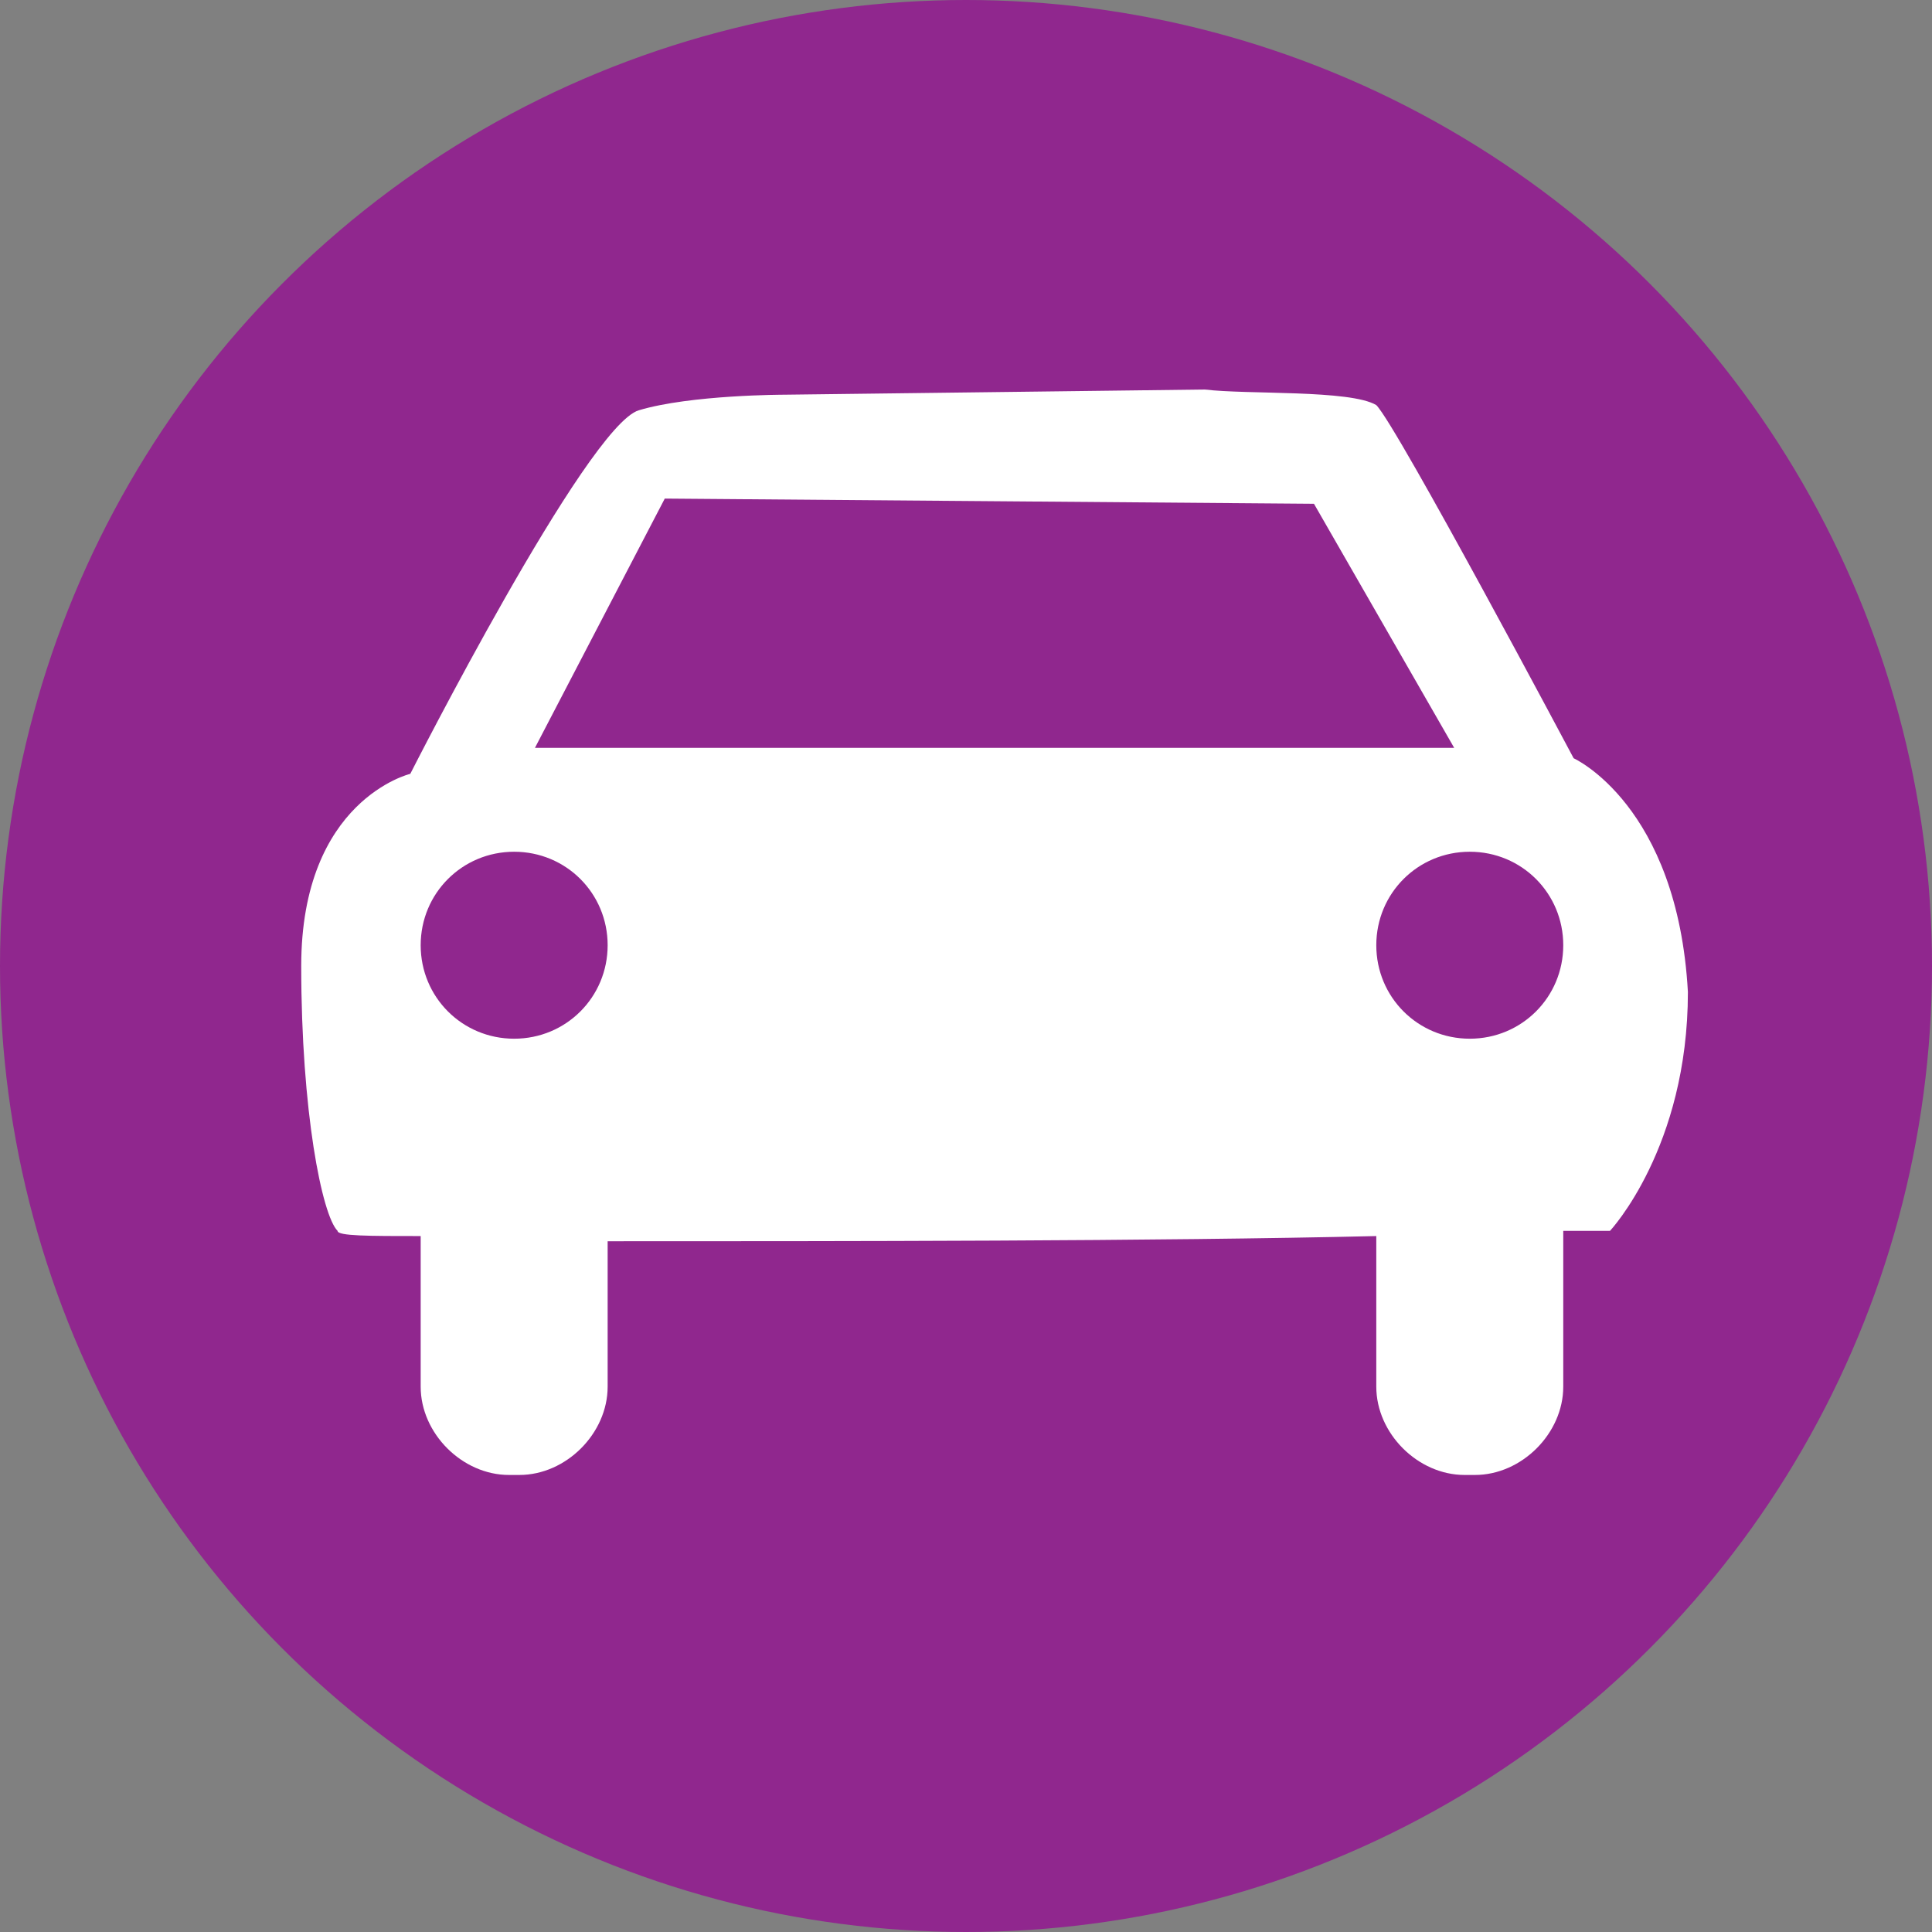
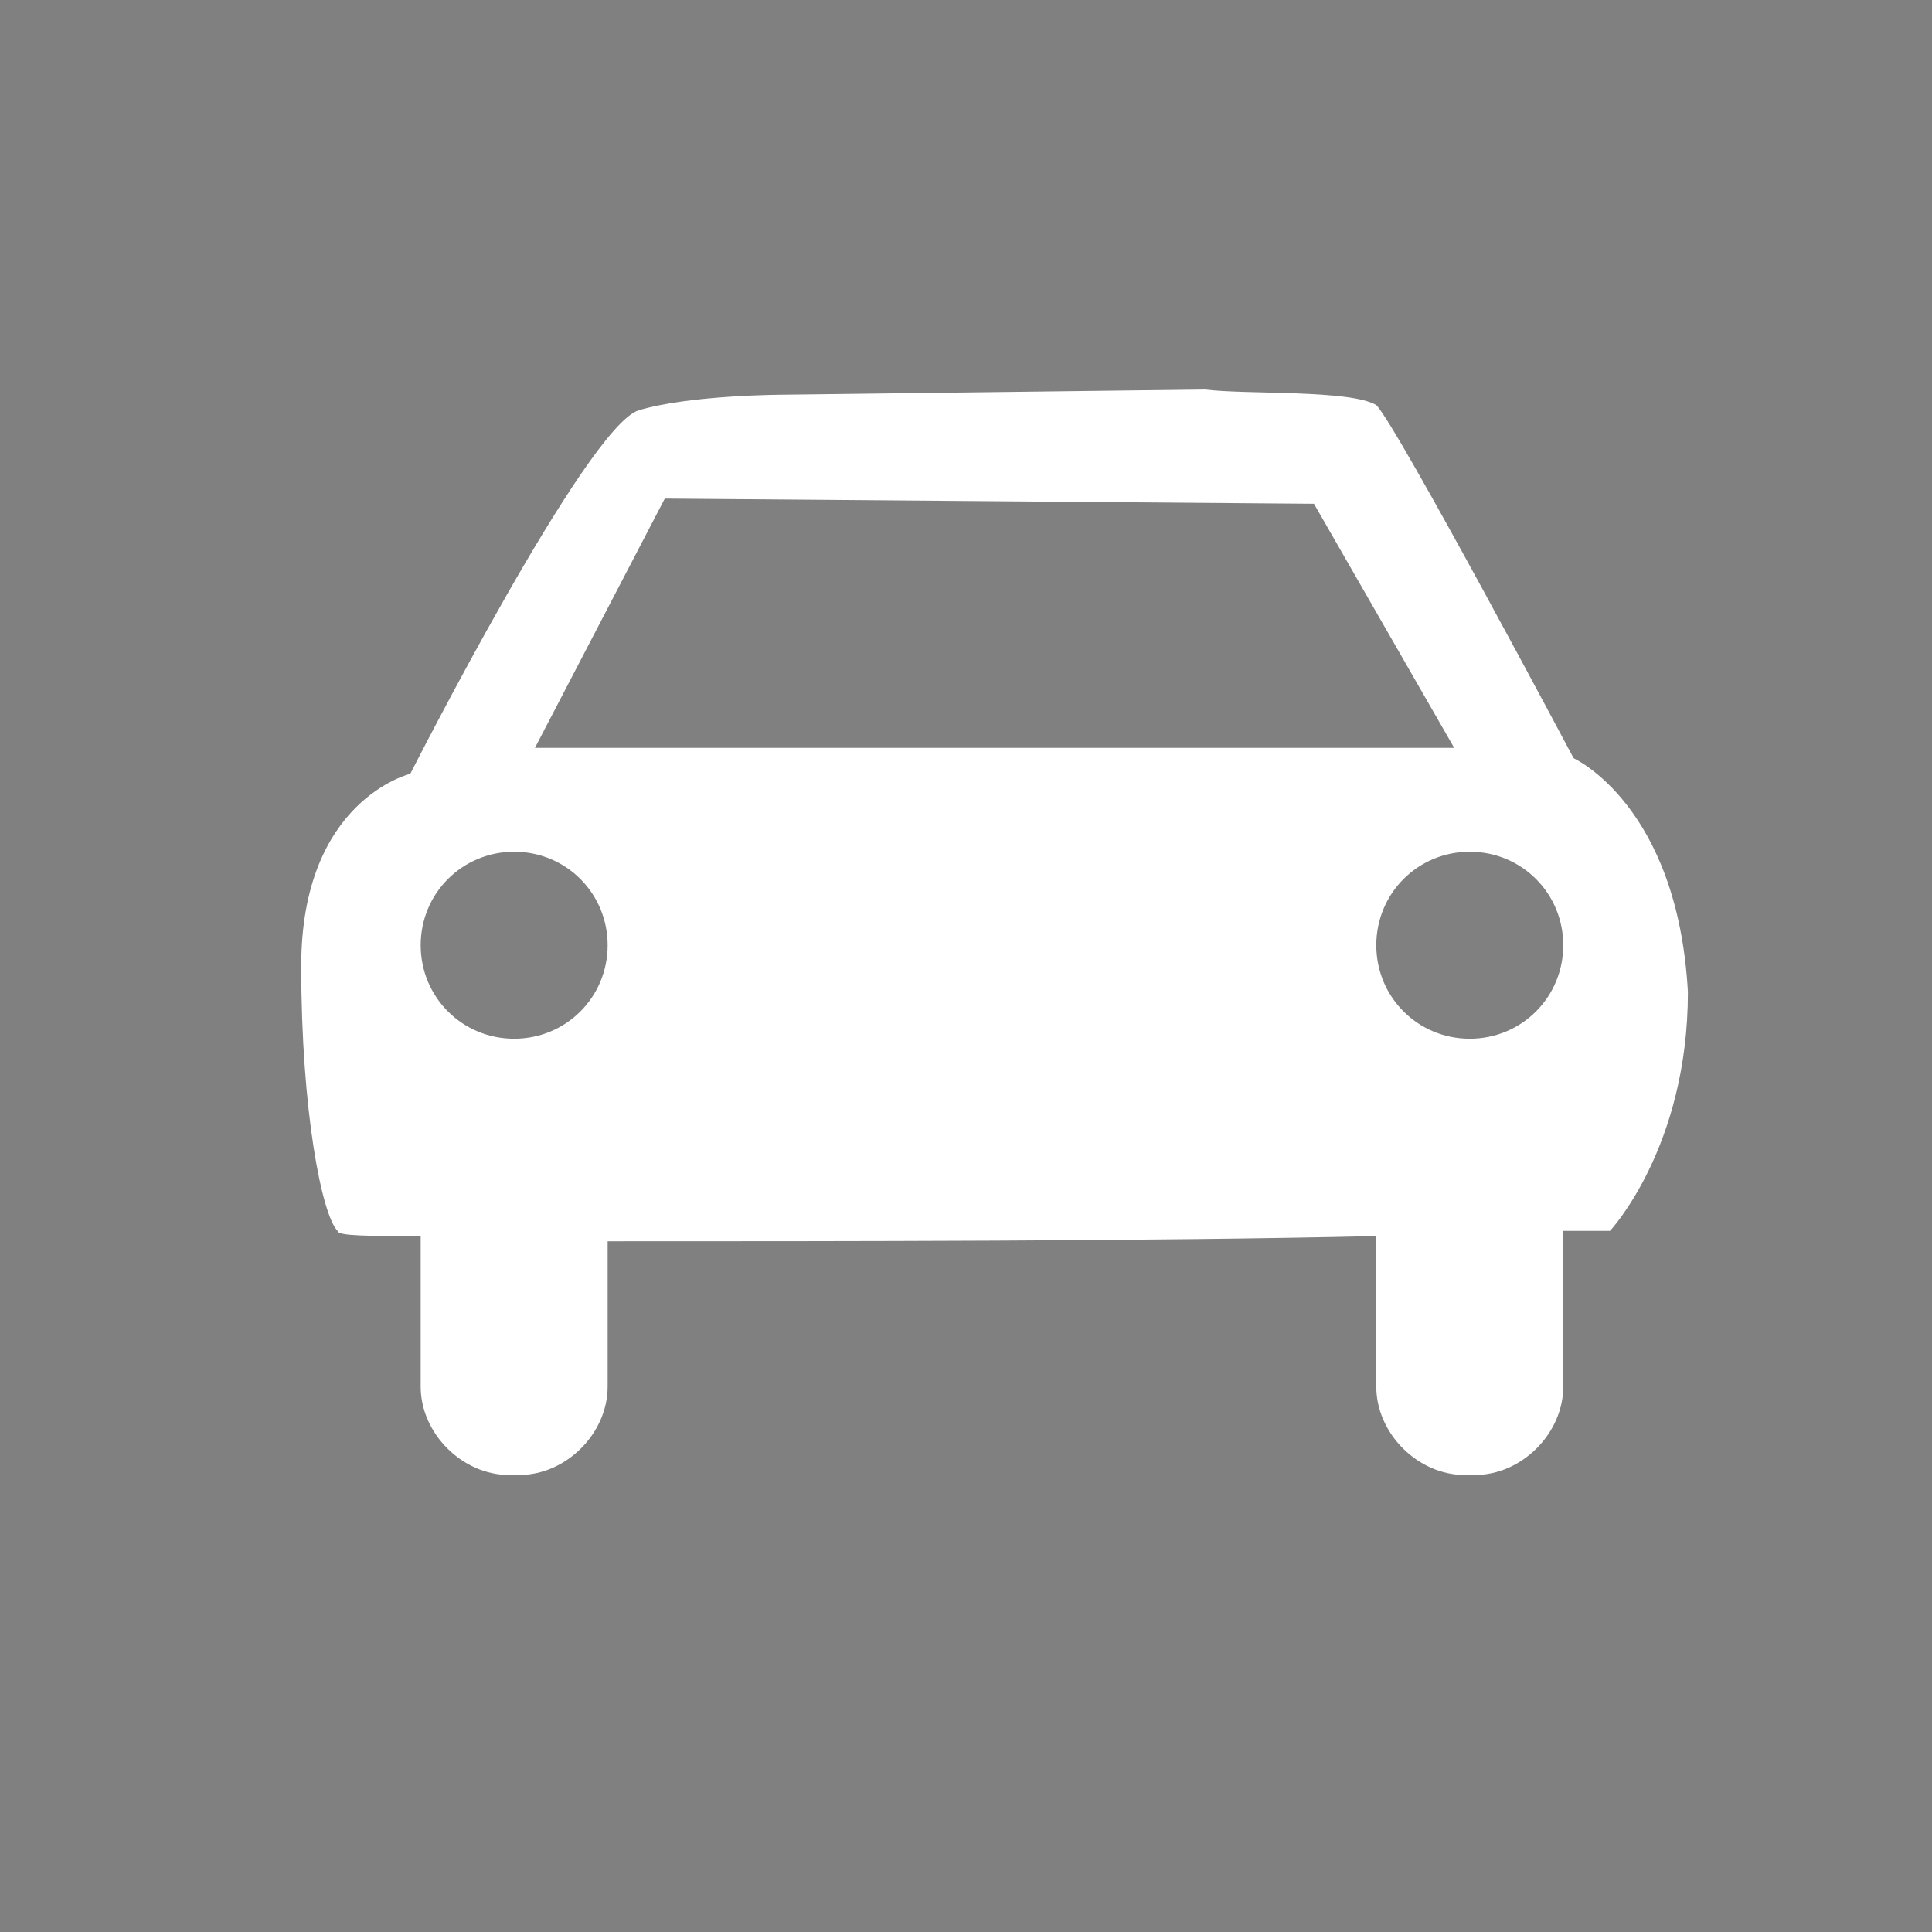
<svg xmlns="http://www.w3.org/2000/svg" version="1.1" id="Layer_1" x="0px" y="0px" viewBox="0 0 37.2 37.2" style="enable-background:new 0 0 37.2 37.2;" xml:space="preserve">
  <rect x="0" y="0" width="37.2" height="37.2" fill="#808080" stroke="none" />
  <g>
-     <circle style="fill:#90278E;" cx="18.6" cy="18.6" r="18.6" />
    <g>
      <path style="fill:#FFFFFF;" d="M30.3,14.6c0,0-3.4-6.4-3.8-6.8C26,7.5,24,7.6,23.2,7.5l-8.1,0.1c0,0-1.8,0-2.8,0.3    c-1,0.3-4.4,7-4.4,7s-2.1,0.5-2.1,3.7c0,2.8,0.4,4.8,0.7,5.1c0,0.1,0.6,0.1,1.6,0.1l0,2.9c0,0.9,0.8,1.7,1.7,1.7l0.2,0    c0.9,0,1.7-0.8,1.7-1.7l0-2.8c4.4,0,10.6,0,14.8-0.1l0,2.9c0,0.9,0.8,1.7,1.7,1.7h0.2c0.9,0,1.7-0.8,1.7-1.7l0-3    c0.6,0,0.9,0,0.9,0s1.5-1.6,1.5-4.6C32.3,15.5,30.3,14.6,30.3,14.6z M9.9,20c-1,0-1.8-0.8-1.8-1.8c0-1,0.8-1.8,1.8-1.8    c1,0,1.8,0.8,1.8,1.8C11.7,19.2,10.9,20,9.9,20z M10.3,14.4l2.5-4.8l12.5,0.1l2.7,4.7L10.3,14.4z M28.3,20c-1,0-1.8-0.8-1.8-1.8    c0-1,0.8-1.8,1.8-1.8c1,0,1.8,0.8,1.8,1.8C30.1,19.2,29.3,20,28.3,20z" />
    </g>
  </g>
</svg>